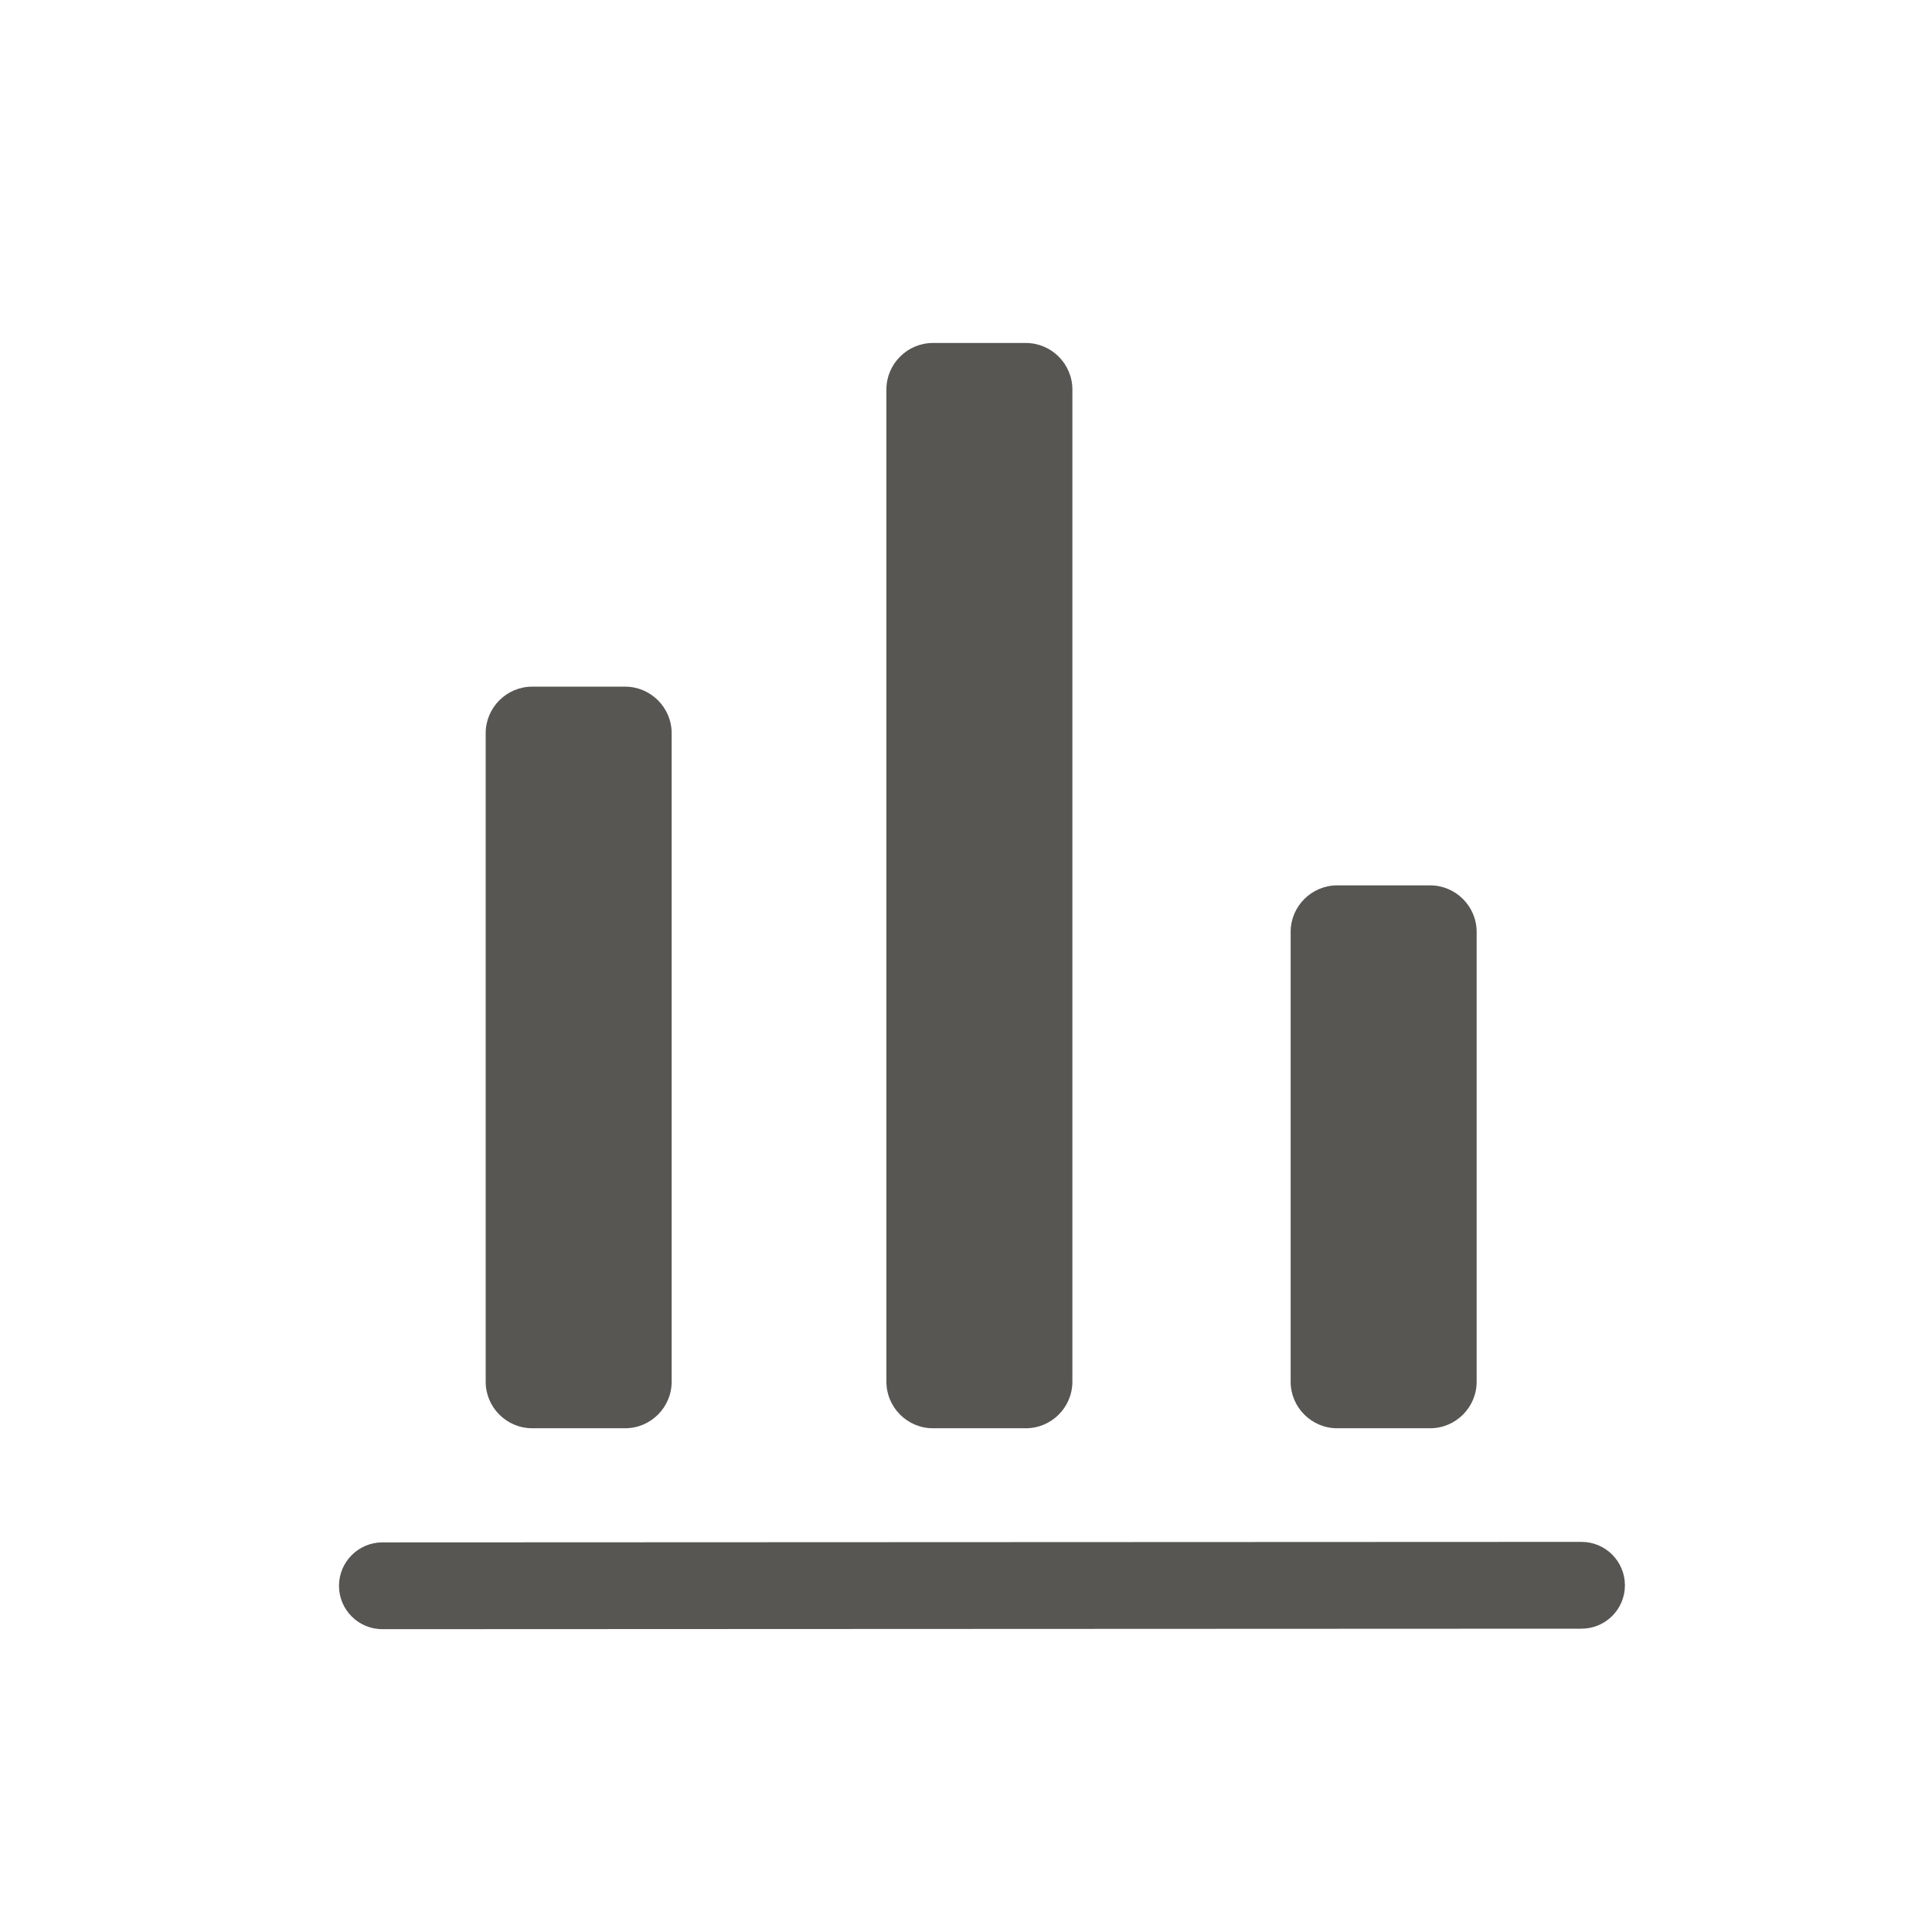
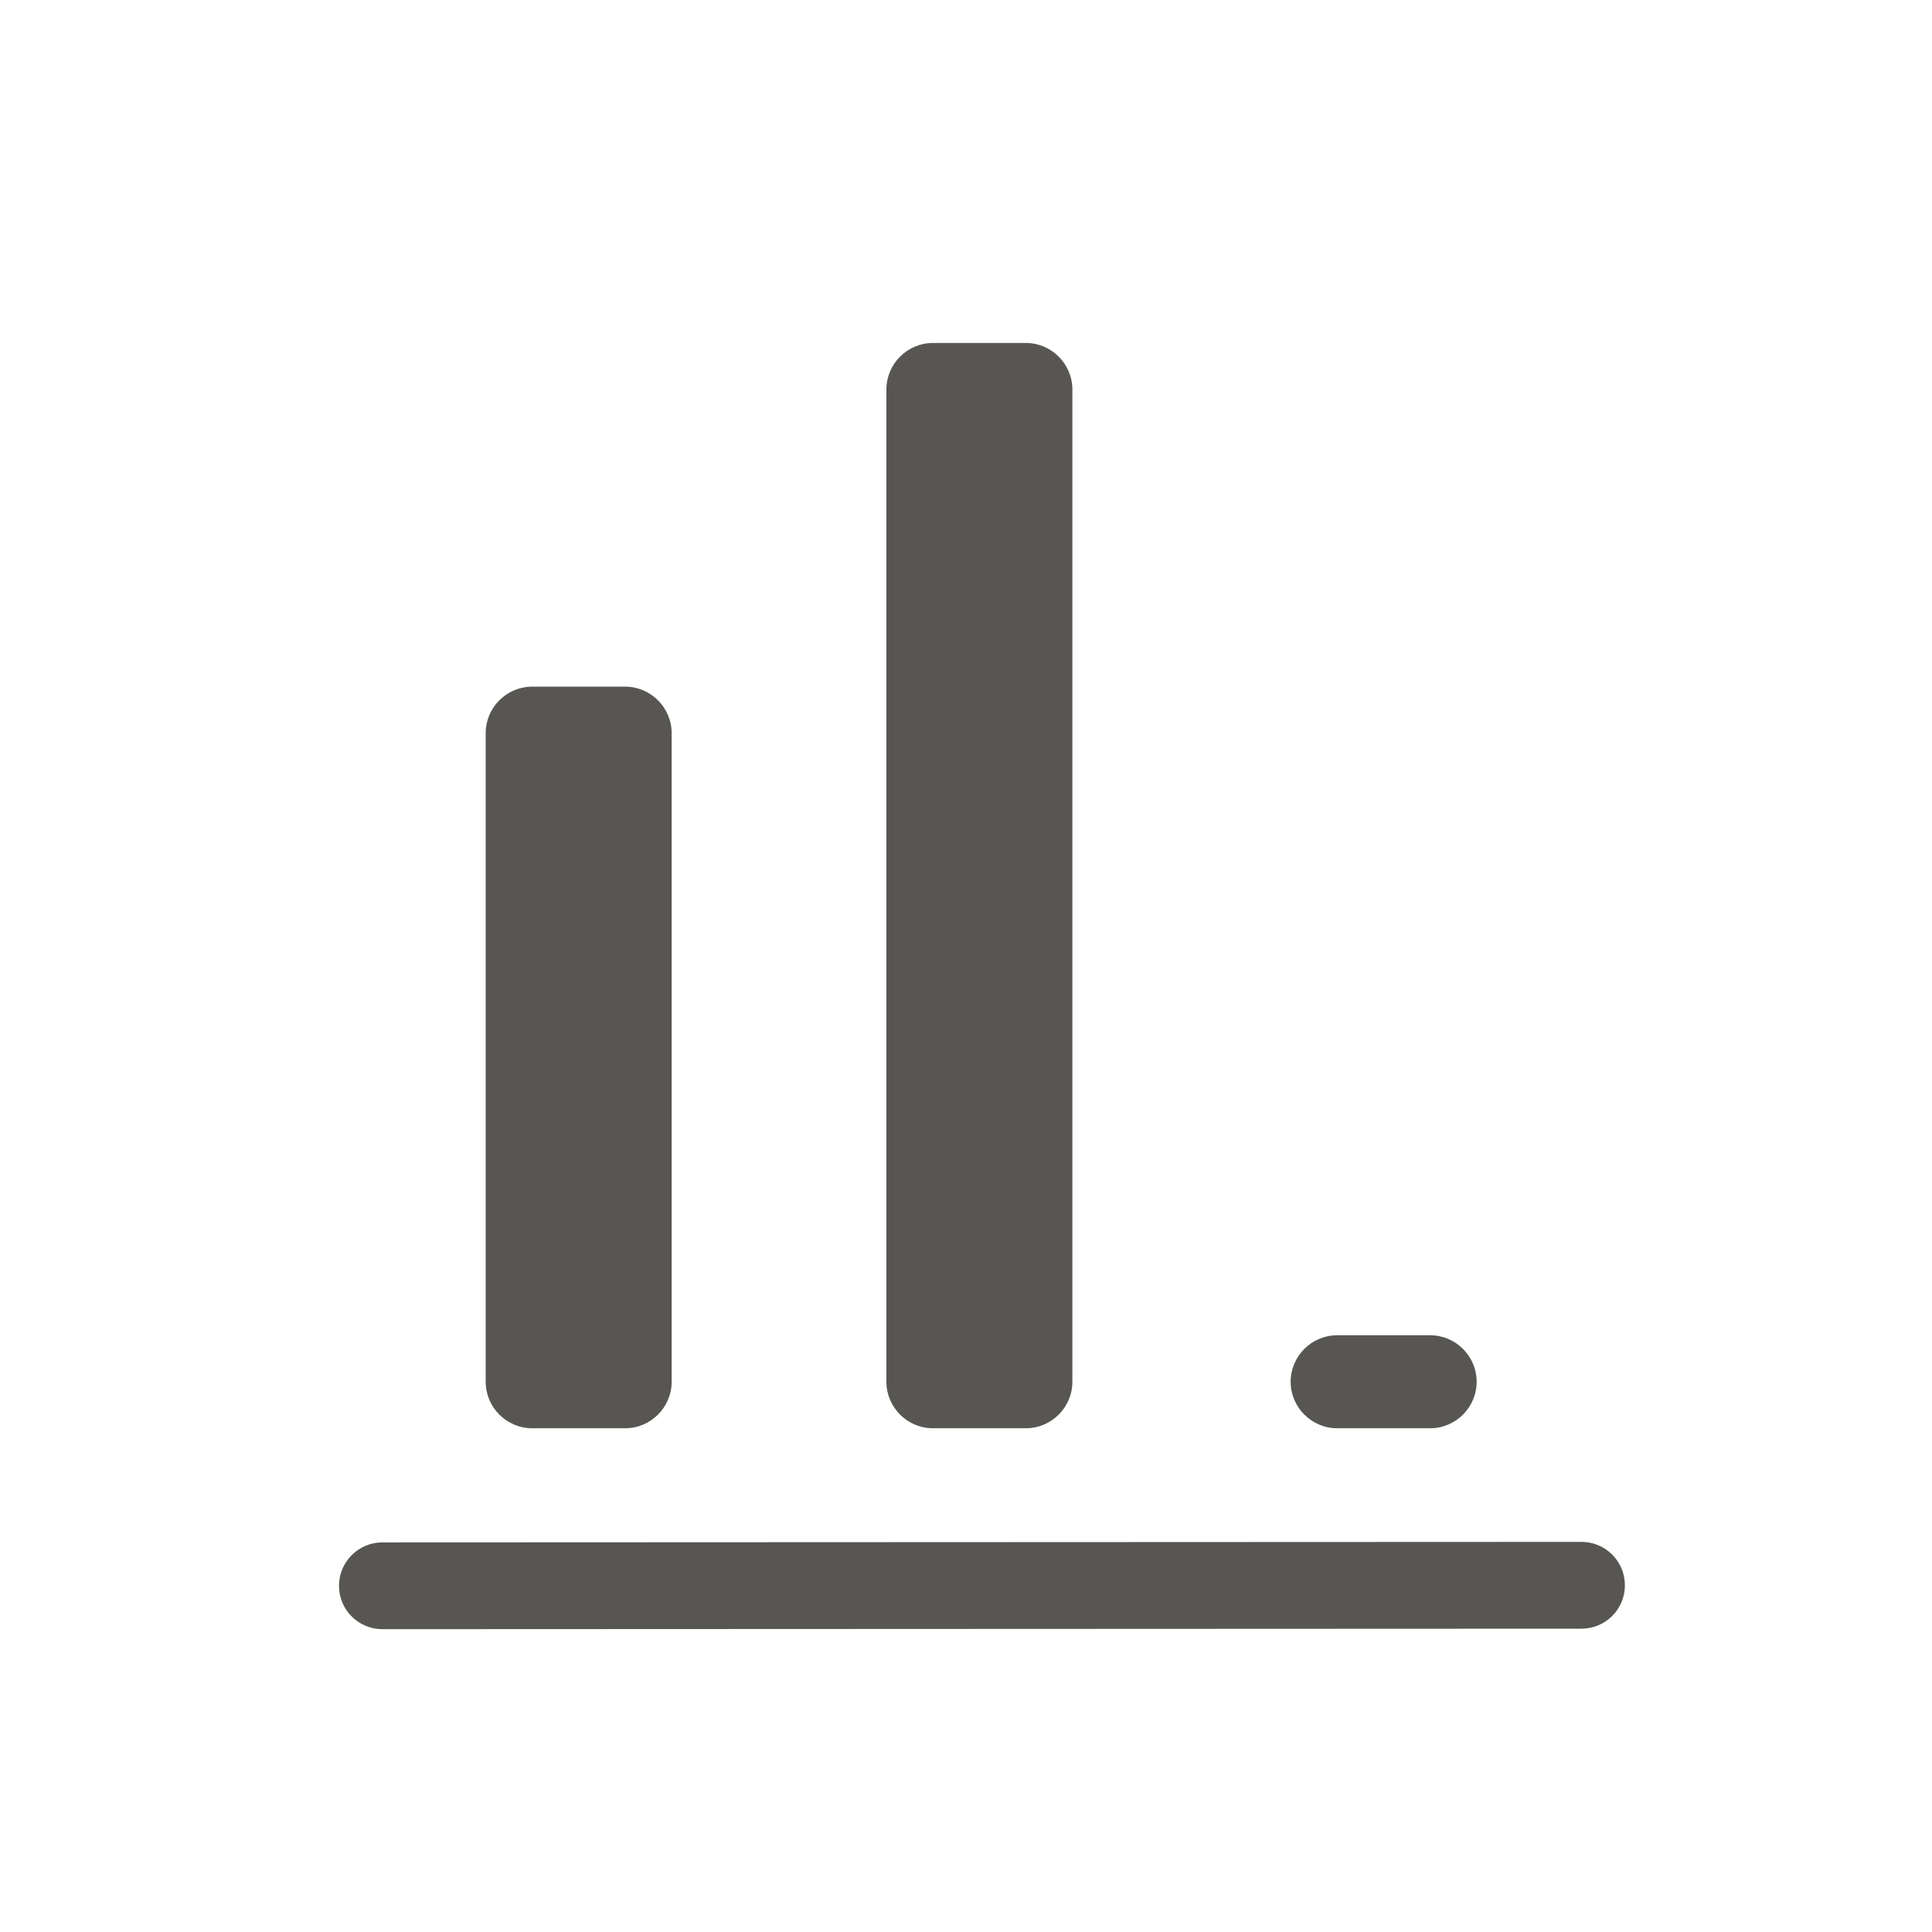
<svg xmlns="http://www.w3.org/2000/svg" version="1.1" id="图层_1" x="0px" y="0px" width="80px" height="80px" viewBox="0 0 80 80" enable-background="new 0 0 80 80" xml:space="preserve">
-   <path fill="#575653" d="M15.834,67.461c-0.992,0-1.796-0.803-1.797-1.795c0-0.992,0.804-1.798,1.797-1.799l49.652-0.021h0.001  c0.992,0,1.797,0.805,1.797,1.797c0.001,0.992-0.804,1.797-1.796,1.797L15.834,67.461L15.834,67.461z M27.812,57.215  c0,1.06-0.867,1.926-1.926,1.926h-3.85c-1.059,0-1.925-0.866-1.925-1.926V30.359c0-1.059,0.866-1.926,1.925-1.926h3.85  c1.059,0,1.926,0.867,1.926,1.926V57.215z M44.405,57.215c0,1.06-0.867,1.926-1.925,1.926h-3.851c-1.059,0-1.925-0.866-1.925-1.926  V16.127c0-1.058,0.866-1.925,1.925-1.925h3.851c1.058,0,1.925,0.867,1.925,1.925V57.215z M61.145,57.215  c0,1.06-0.866,1.926-1.926,1.926h-3.85c-1.059,0-1.926-0.866-1.926-1.926V38.586c0-1.058,0.867-1.925,1.926-1.925h3.85  c1.06,0,1.926,0.867,1.926,1.925V57.215z" />
+   <path fill="#575653" d="M15.834,67.461c-0.992,0-1.796-0.803-1.797-1.795c0-0.992,0.804-1.798,1.797-1.799l49.652-0.021h0.001  c0.992,0,1.797,0.805,1.797,1.797c0.001,0.992-0.804,1.797-1.796,1.797L15.834,67.461L15.834,67.461z M27.812,57.215  c0,1.06-0.867,1.926-1.926,1.926h-3.85c-1.059,0-1.925-0.866-1.925-1.926V30.359c0-1.059,0.866-1.926,1.925-1.926h3.85  c1.059,0,1.926,0.867,1.926,1.926V57.215z M44.405,57.215c0,1.06-0.867,1.926-1.925,1.926h-3.851c-1.059,0-1.925-0.866-1.925-1.926  V16.127c0-1.058,0.866-1.925,1.925-1.925h3.851c1.058,0,1.925,0.867,1.925,1.925V57.215z M61.145,57.215  c0,1.06-0.866,1.926-1.926,1.926h-3.85c-1.059,0-1.926-0.866-1.926-1.926c0-1.058,0.867-1.925,1.926-1.925h3.85  c1.06,0,1.926,0.867,1.926,1.925V57.215z" />
</svg>